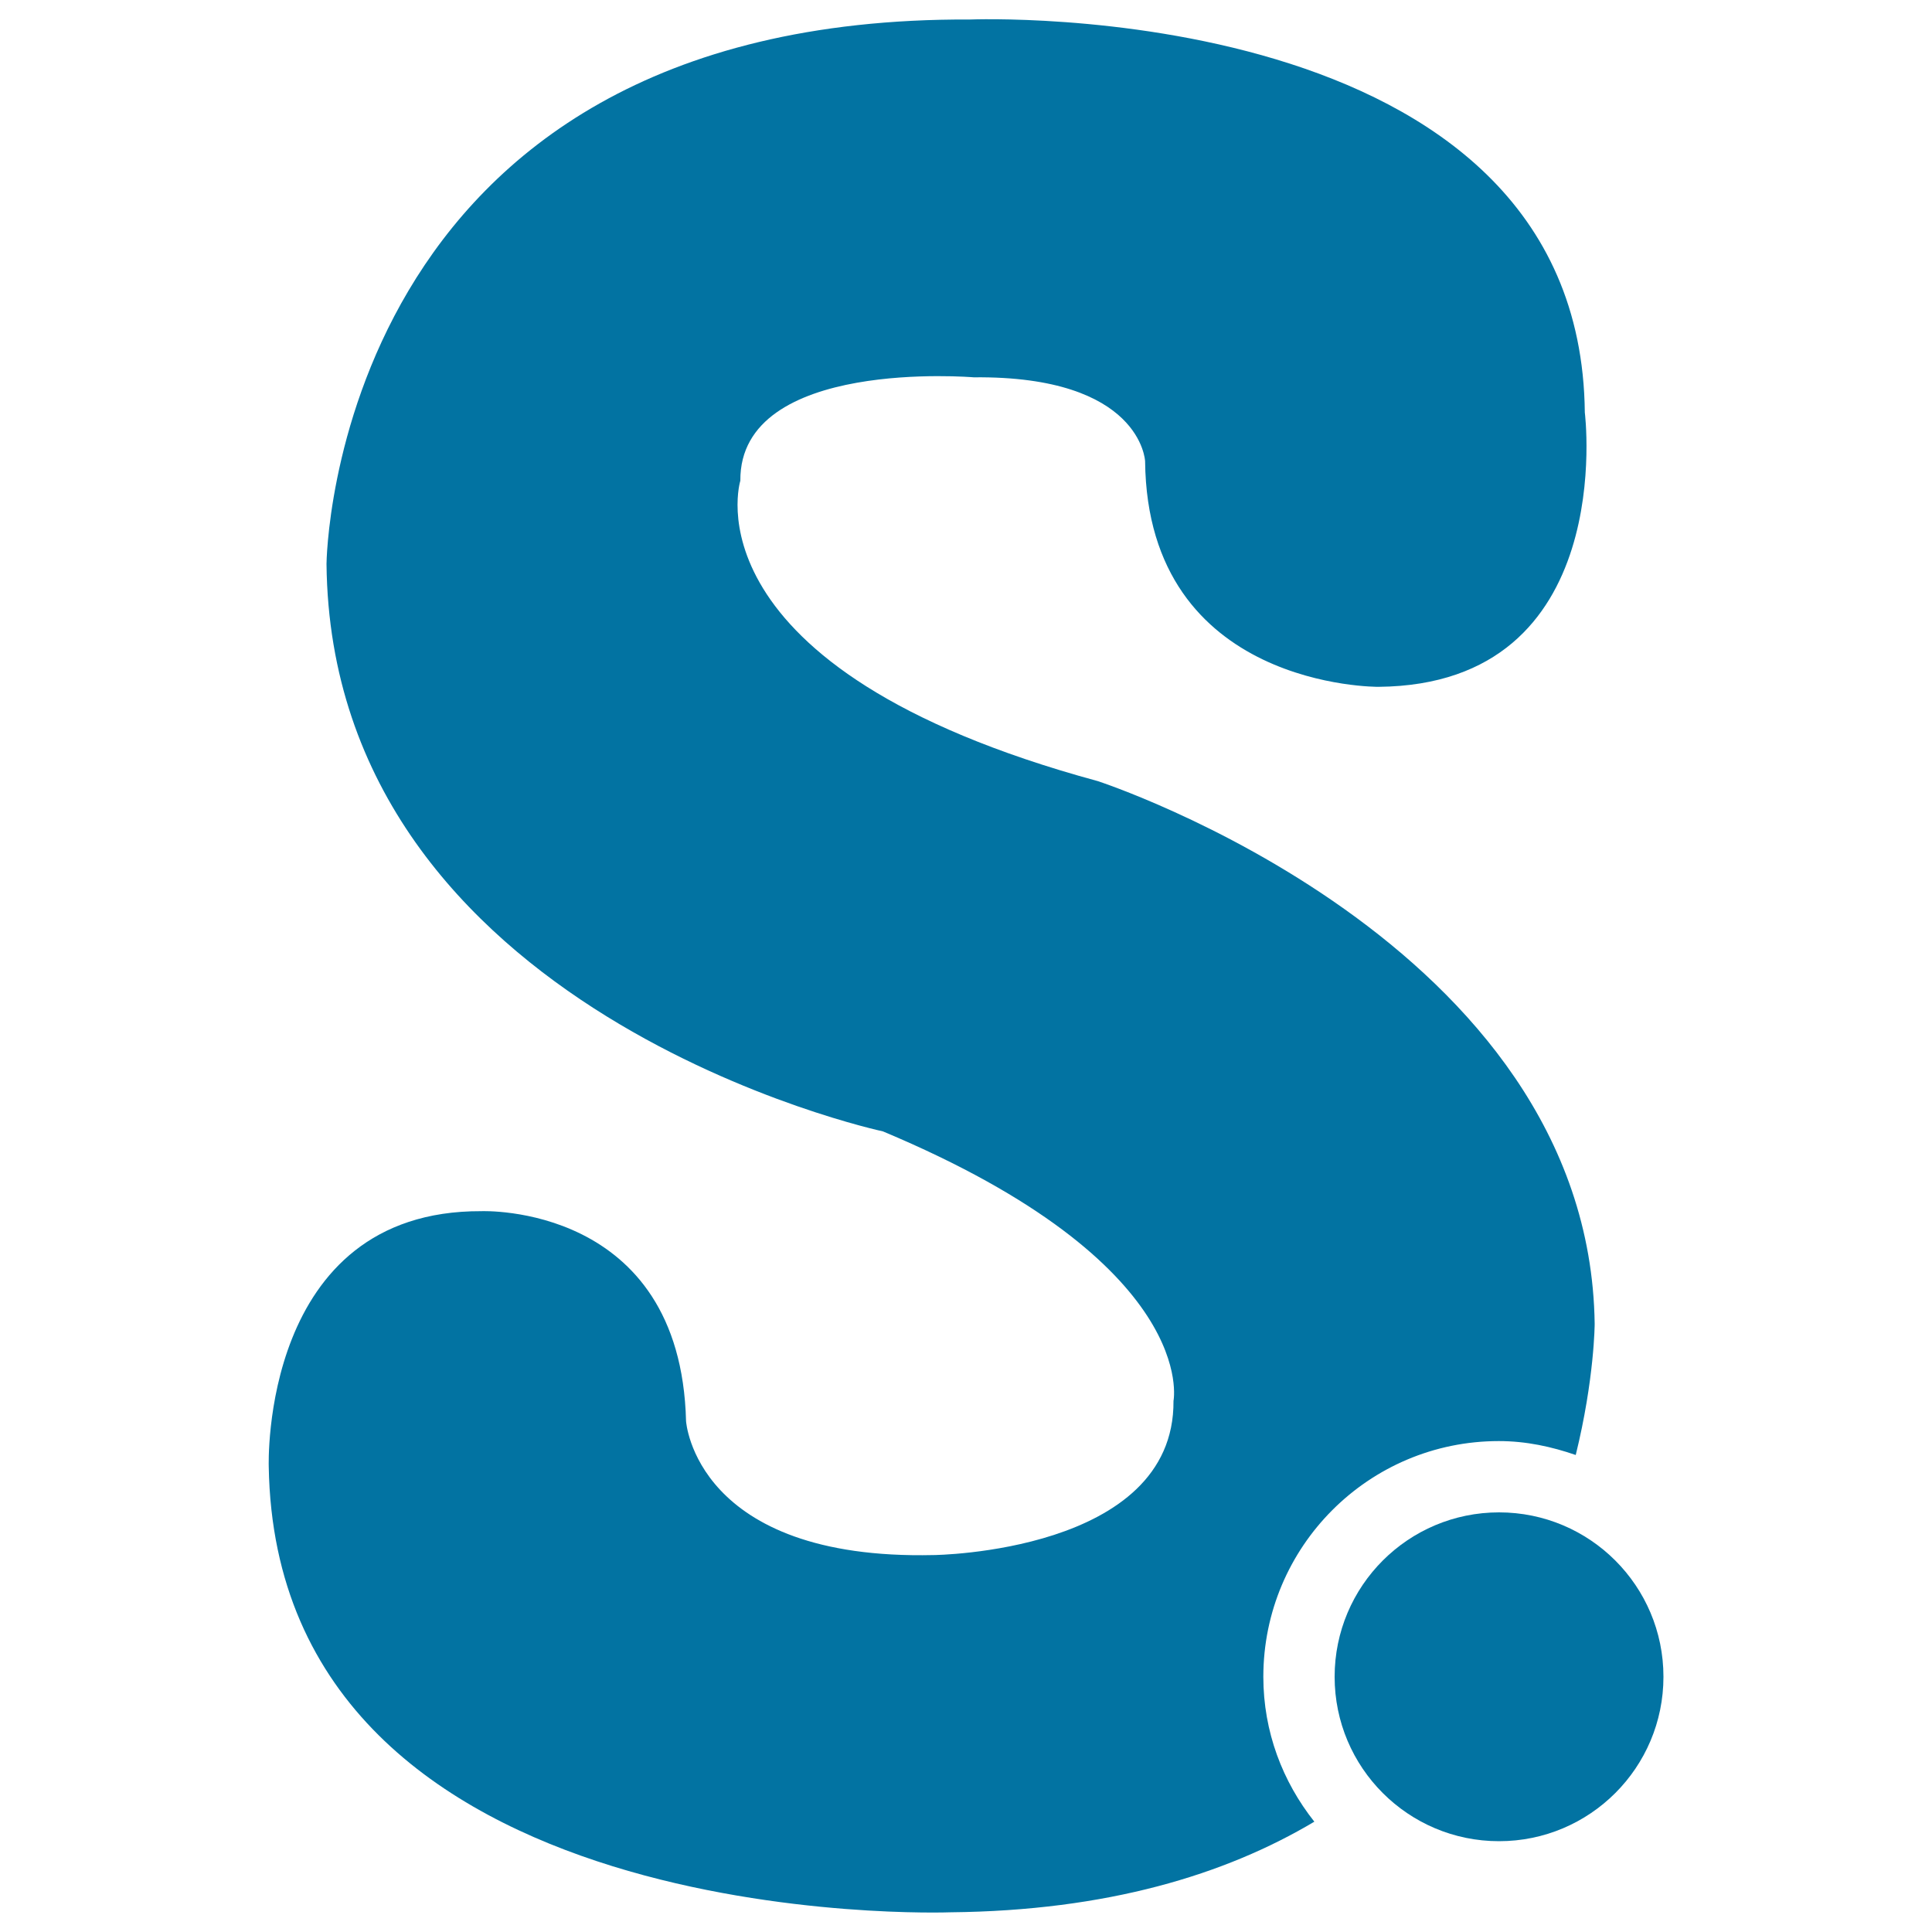
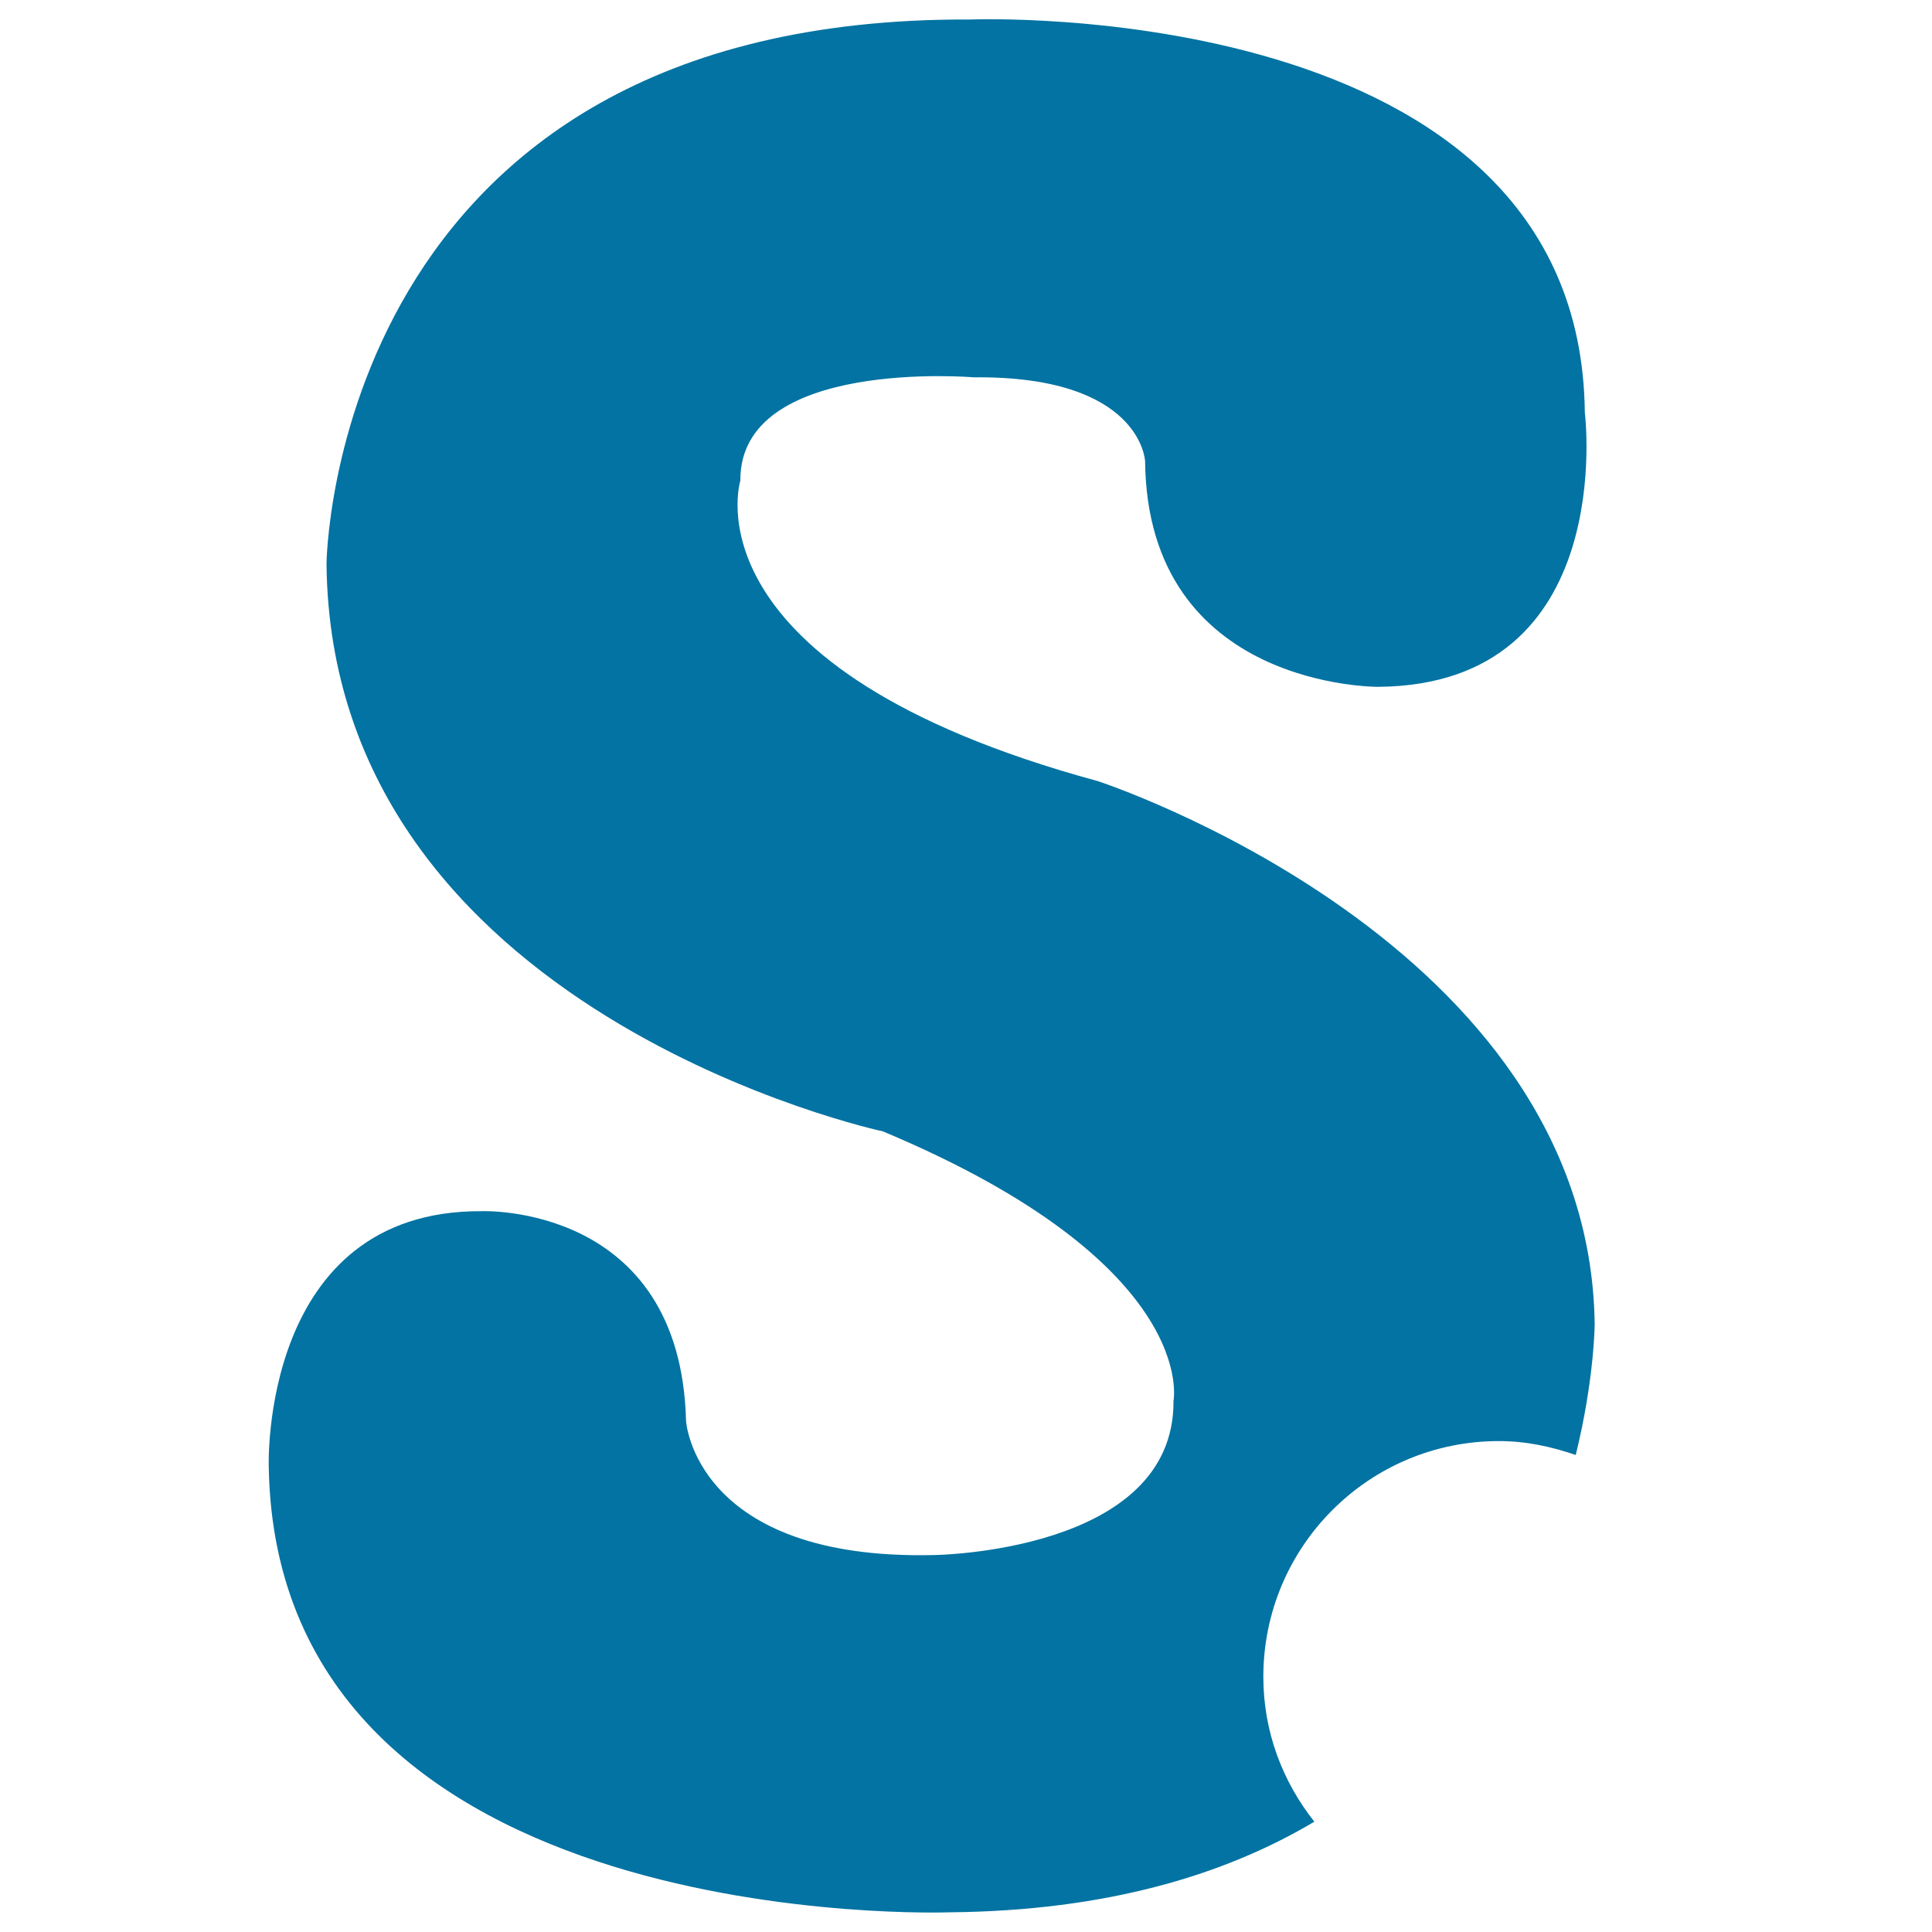
<svg xmlns="http://www.w3.org/2000/svg" viewBox="0 0 1000 1000" style="fill:#0273a2">
  <title>Endpoint SVG icon</title>
  <g>
    <g>
      <path d="M653.9,867.9c0-67.3,54.5-122,121.9-122c14.2,0,27.3,2.9,39.8,7.2c9.7-39.4,9.8-67.9,9.8-67.9c-2.7-198.1-257.2-280.9-257.2-280.9c-215.2-58.5-185-155.5-185-155.5C382.7,185,504,195.3,504,195.3c86.8-0.9,88.7,43.4,88.7,43.4c1.2,117.9,120.8,116.8,120.8,116.8c124.5-1.1,106.8-142,106.8-142C818.1-2.8,502.1,10.1,502.1,10.1C171.2,8.5,169,291.9,169,291.9C171.4,524.6,457,585.6,457,585.6c164.4,68.9,150.4,139.5,150.4,139.5c0.6,78.6-124.2,79.8-124.2,79.8c-123.4,2.8-128.1-69.3-128.1-69.3c-2.8-113-105.9-108.7-105.9-108.7c-114.6-0.5-110.1,132.2-110.1,132.2c4,244,352.9,230.7,352.9,230.7c80.9-0.8,142.1-19.4,188.3-46.9C663.9,922.2,653.9,896.4,653.9,867.9z" />
-       <circle cx="775.9" cy="867.9" r="85.1" />
    </g>
  </g>
</svg>